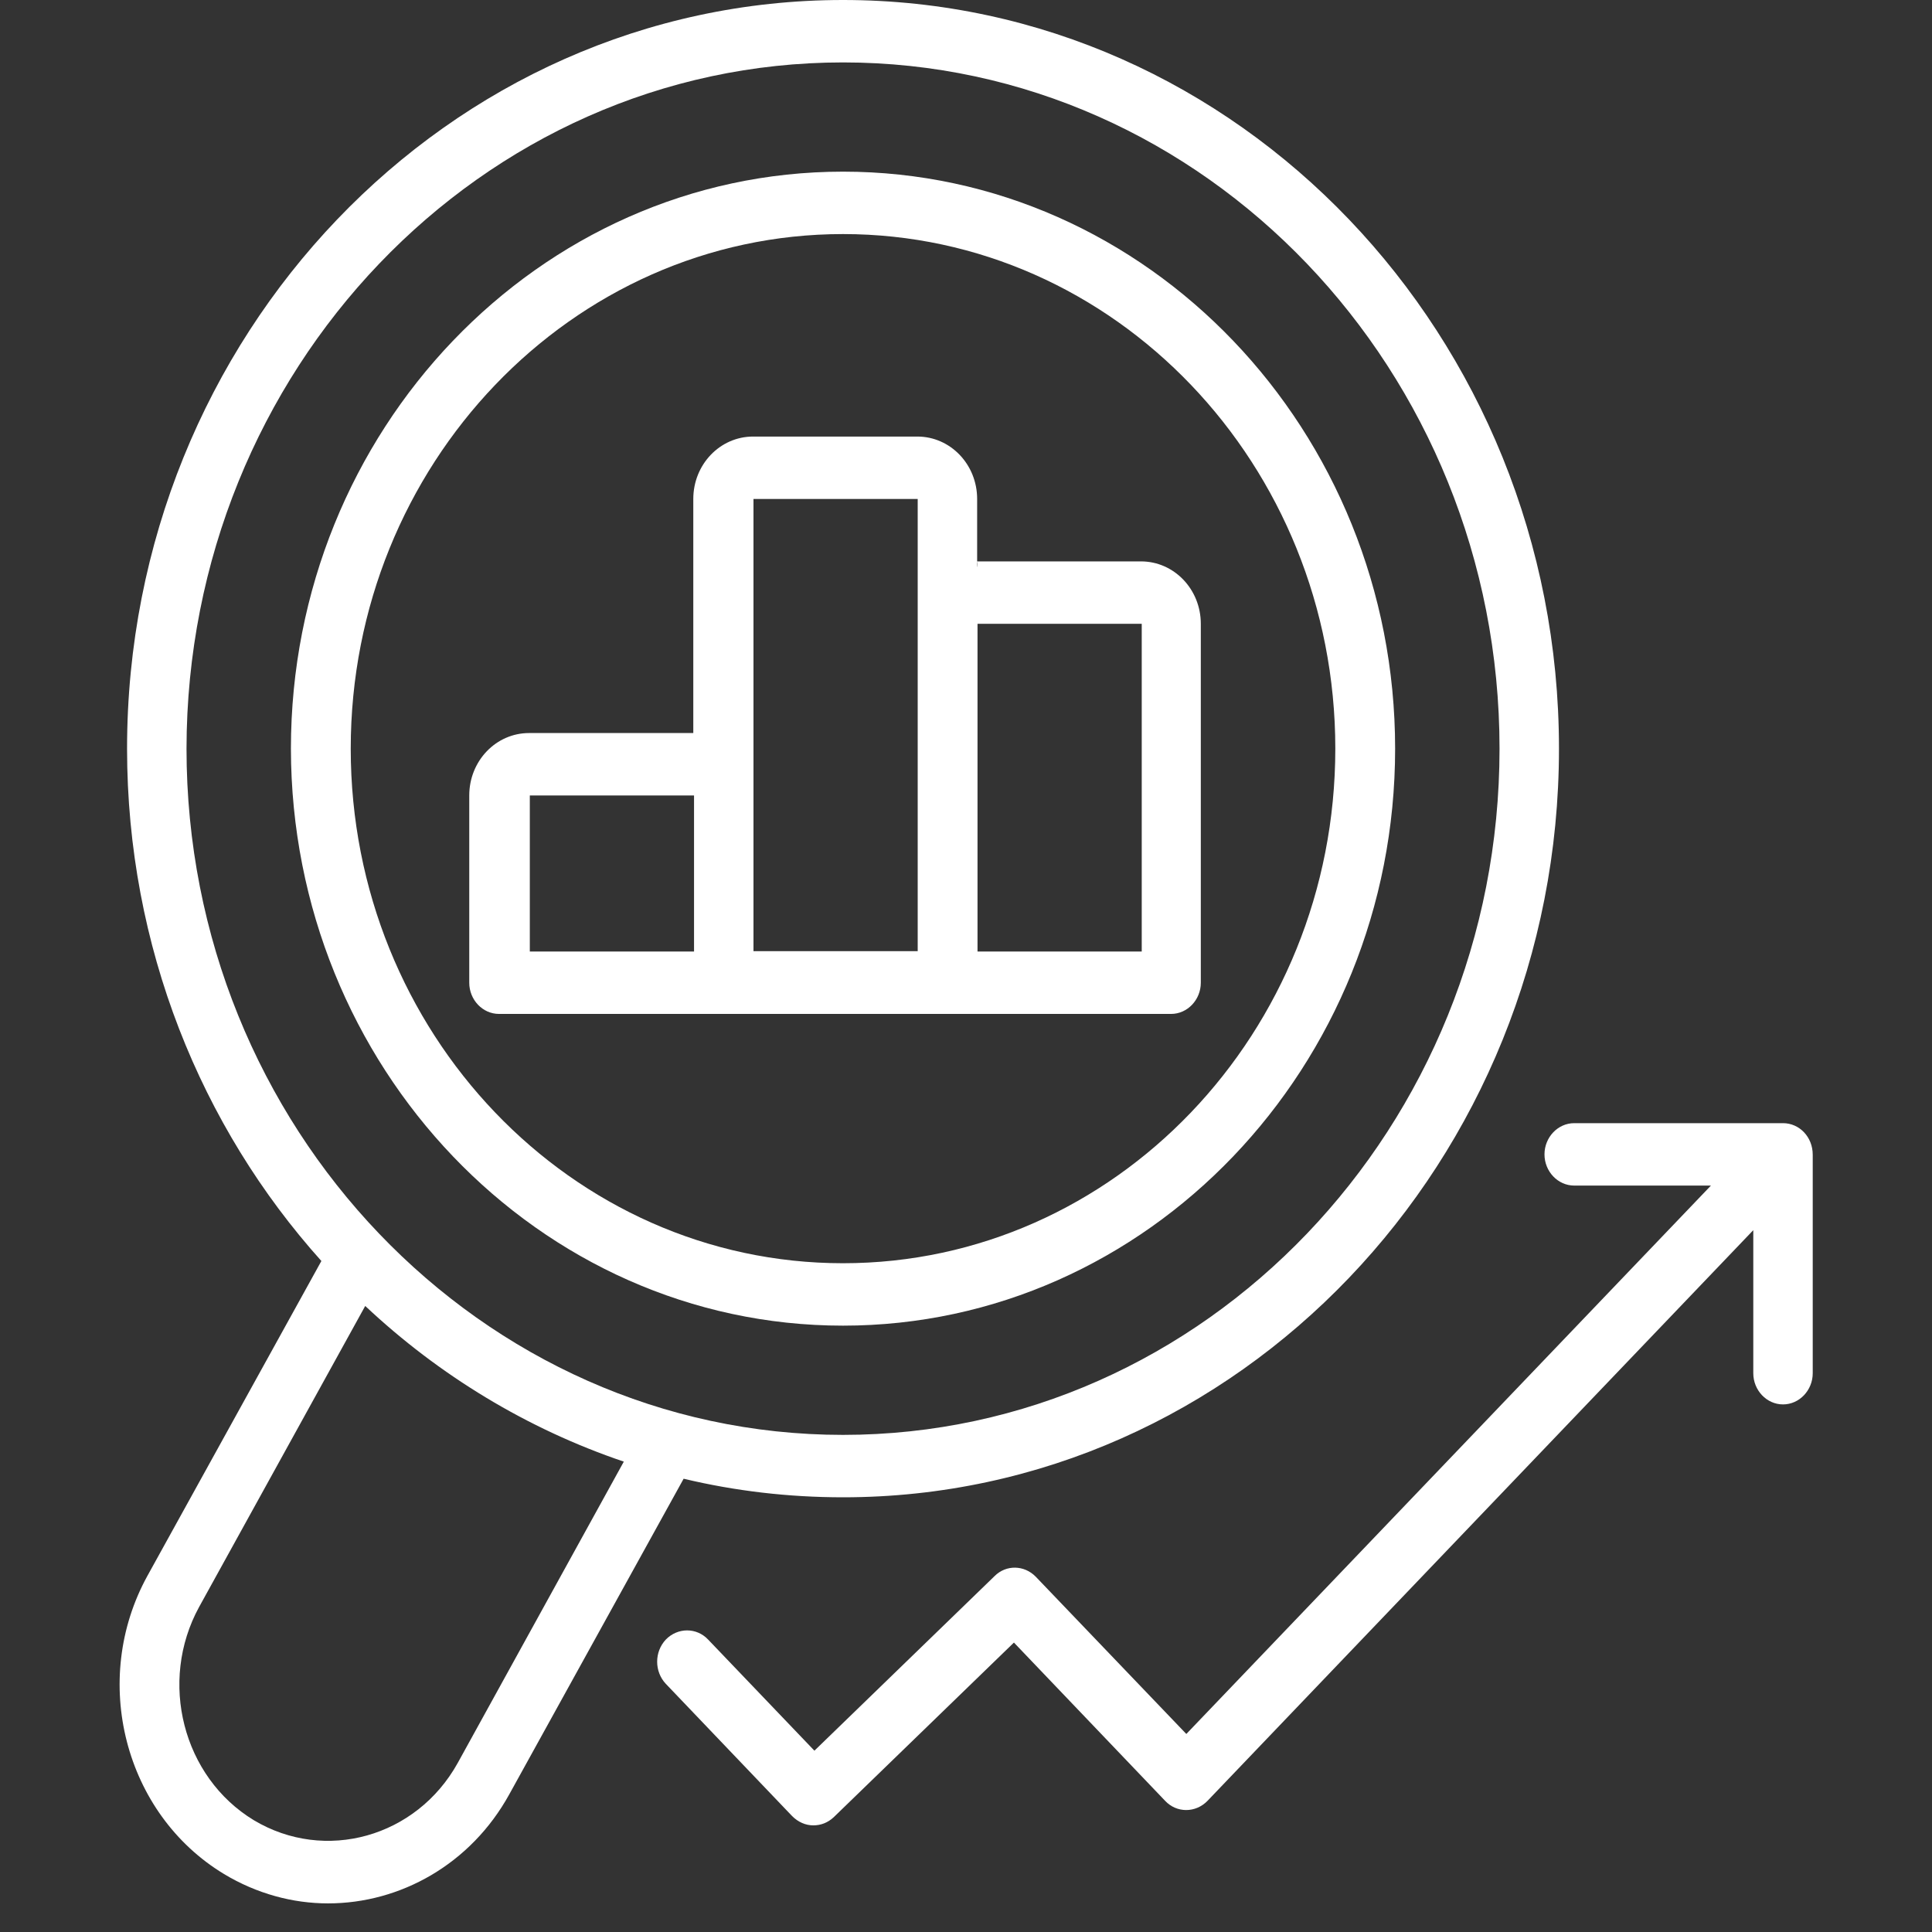
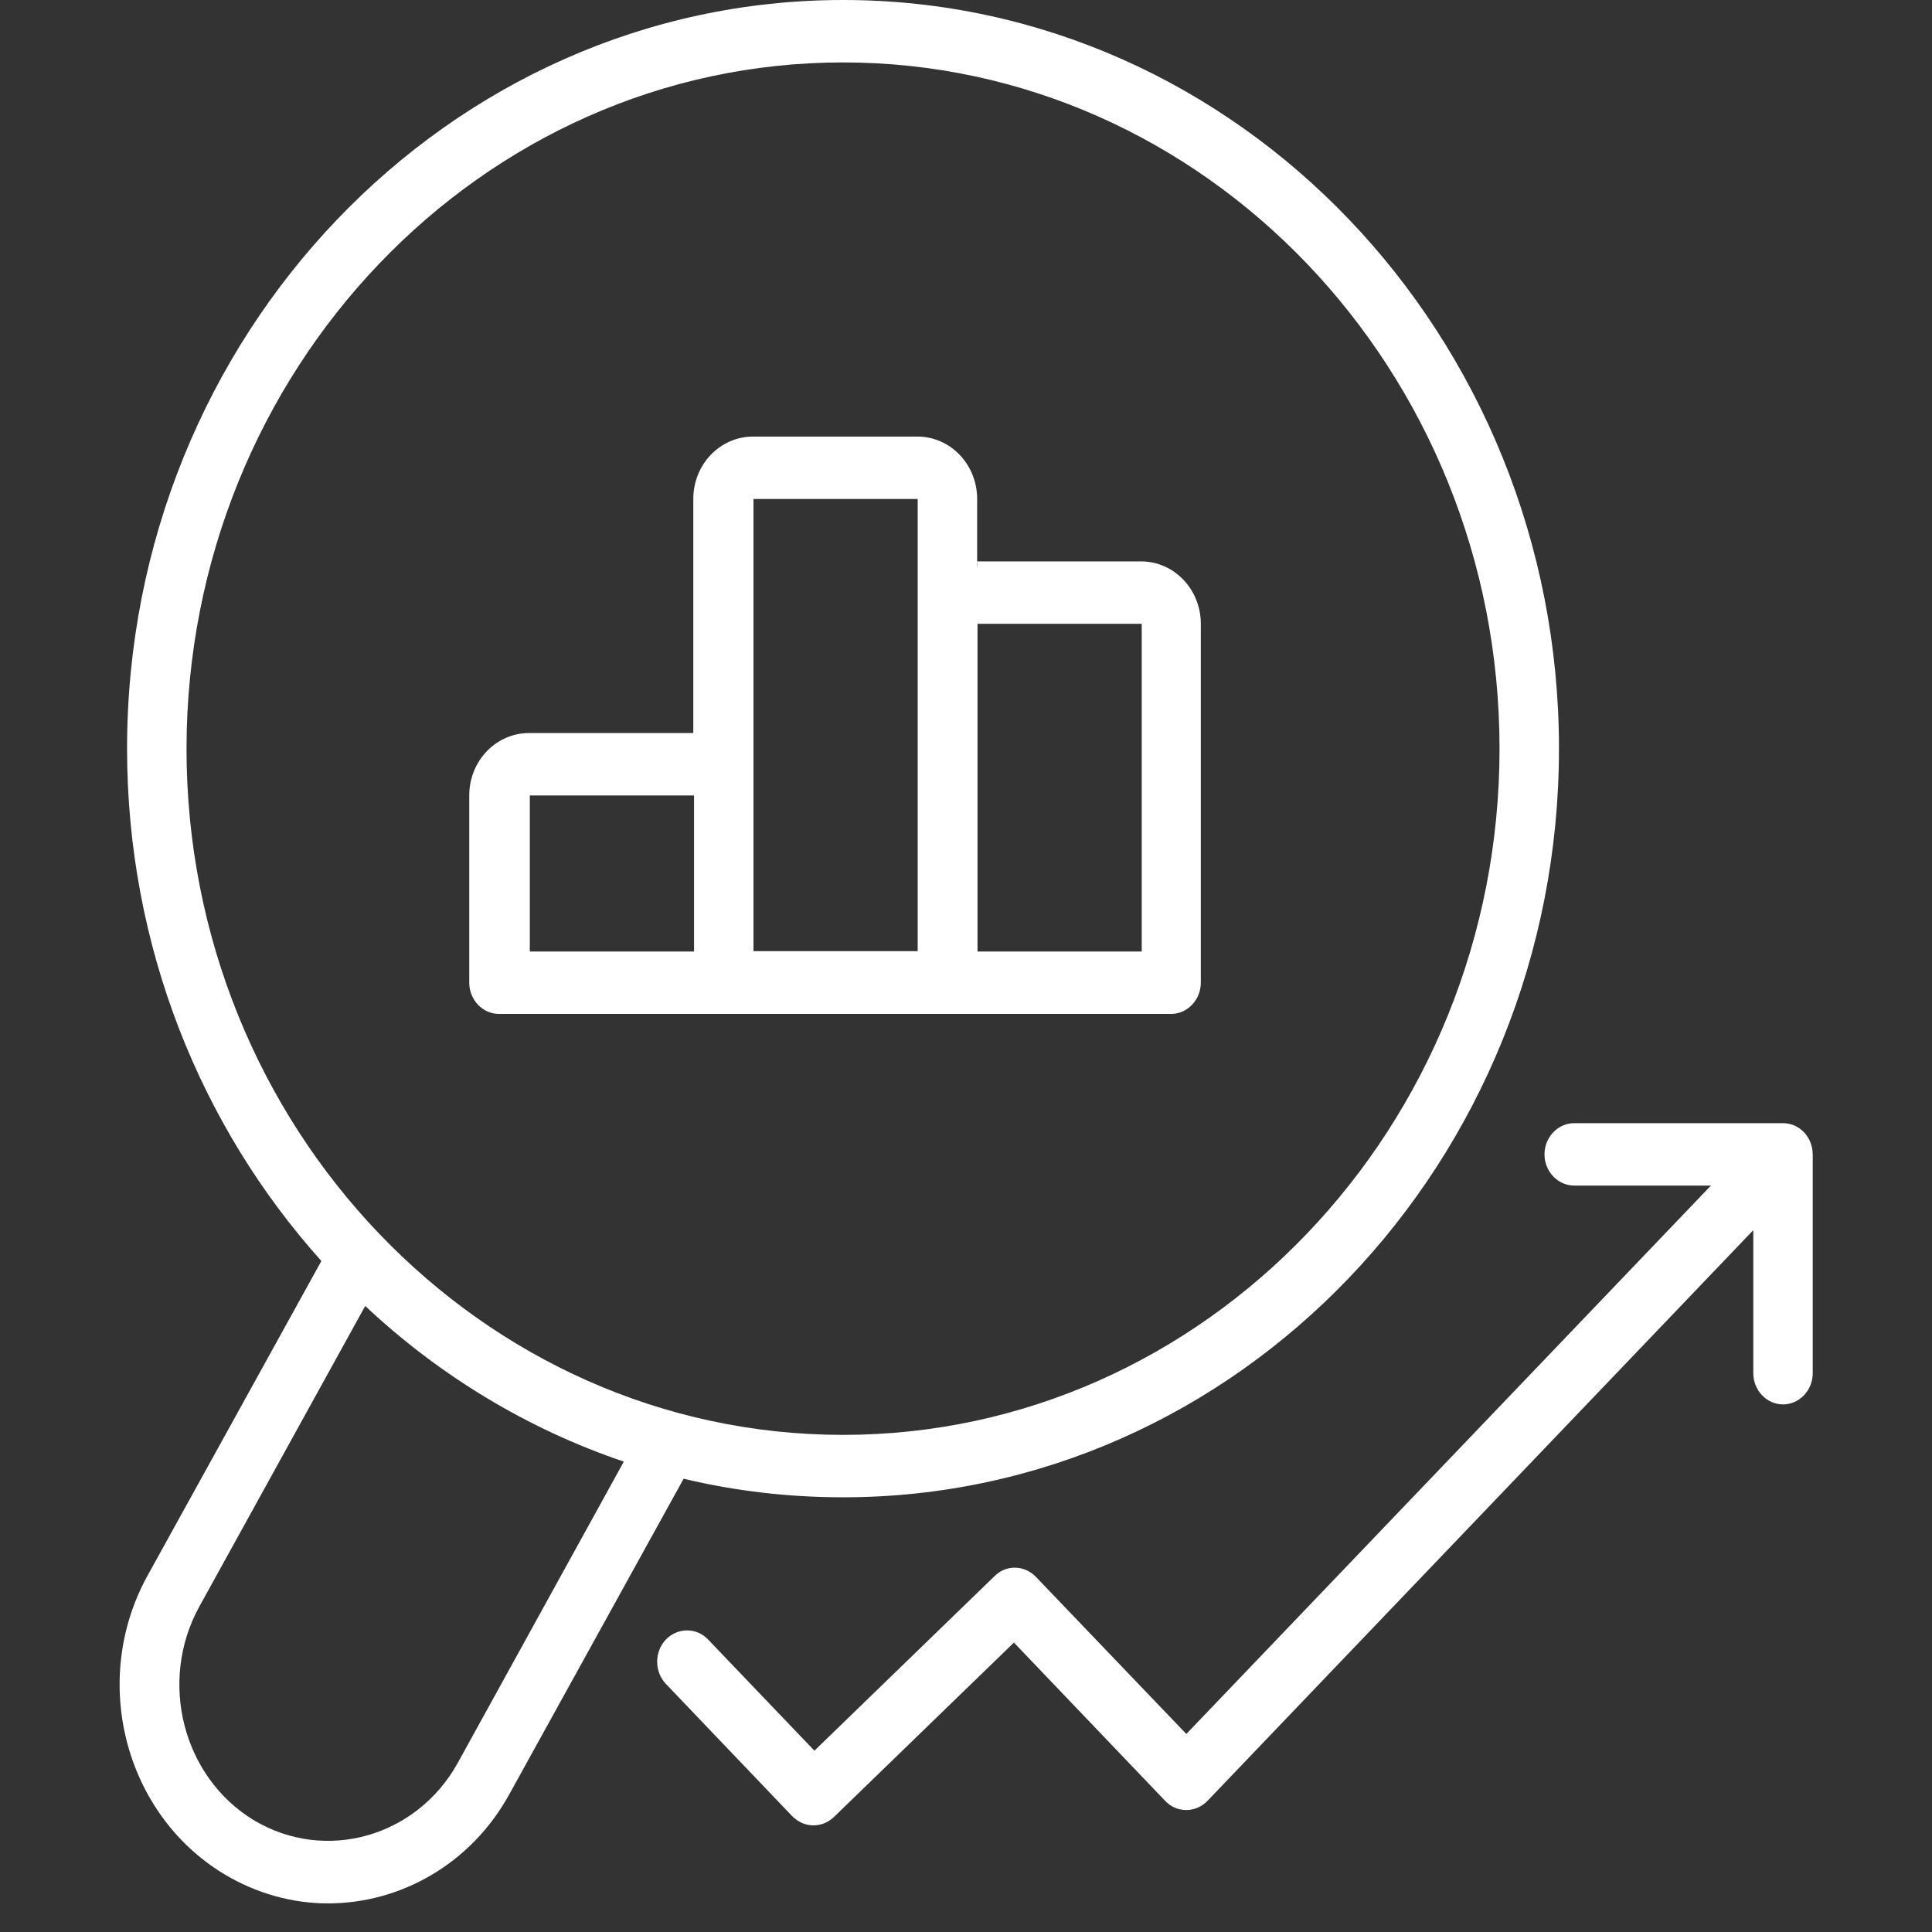
<svg xmlns="http://www.w3.org/2000/svg" version="1.1" viewBox="0 0 52 52">
  <rect x="0" y="0" width="52" height="52" fill="#333333" stroke="none" />
  <path fill="#fff" d="M47.99,30.23h-5.62c-0.44,0-0.8,0.38-0.8,0.84c0,0.46,0.36,0.84,0.8,0.84h3.68L31.93,46.67l-4.05-4.23  c-0.31-0.32-0.8-0.33-1.11-0.02l-4.85,4.7l-2.86-2.99c-0.31-0.33-0.82-0.33-1.14,0c-0.31,0.33-0.31,0.86,0,1.19l3.4,3.56  c0.16,0.16,0.36,0.25,0.57,0.25c0.2,0,0.39-0.07,0.55-0.22l4.85-4.7l4.07,4.26c0.31,0.33,0.82,0.33,1.14,0l14.69-15.36v3.85  c0,0.46,0.36,0.84,0.8,0.84s0.8-0.38,0.8-0.84v-5.88C48.79,30.6,48.43,30.23,47.99,30.23z" />
  <path fill="#fff" d="M19.48,27.29h6.02h6.02c0.44,0,0.8-0.38,0.8-0.84v-9.66c0-0.93-0.72-1.68-1.61-1.68H26.3  c0.01,0.05,0.01,0.11,0,0.16v-1.84c0-0.93-0.72-1.68-1.61-1.68h-4.42c-0.89,0-1.61,0.75-1.61,1.68v6.3h-4.42  c-0.89,0-1.61,0.75-1.61,1.68v5.04c0,0.46,0.36,0.84,0.8,0.84H19.48z M26.31,16.79h4.42v8.82h-4.42V16.79z M20.28,13.43h4.42V25.6  h-4.42V13.43z M14.26,21.41h4.42v4.2h-4.42V21.41z" />
-   <path fill="#fff" d="M22.69,35.68c8.19,0,14.86-6.97,14.86-15.53S30.89,4.62,22.69,4.62c-8.19,0-14.86,6.97-14.86,15.53  C7.84,28.71,14.5,35.68,22.69,35.68z M22.69,6.3c7.31,0,13.25,6.21,13.25,13.85S30,34,22.69,34S9.44,27.79,9.44,20.15  S15.39,6.3,22.69,6.3z" />
  <path fill="#fff" d="M6.03,50.44c0.88,0.53,1.85,0.79,2.8,0.79c1.94,0,3.84-1.05,4.88-2.94l4.69-8.49c1.38,0.33,2.82,0.5,4.29,0.5  c10.63,0,19.27-9.04,19.27-20.15S33.32,0,22.69,0C12.07,0,3.42,9.04,3.42,20.15c0,5.33,1.99,10.18,5.23,13.79l-4.68,8.47  C2.42,45.22,3.35,48.82,6.03,50.44z M22.69,1.68c9.74,0,17.67,8.29,17.67,18.47s-7.93,18.47-17.67,18.47S5.02,30.33,5.02,20.15  C5.03,9.97,12.95,1.68,22.69,1.68z M5.36,43.25l4.47-8.1c1.99,1.87,4.36,3.31,6.96,4.19l-4.47,8.11c-1.11,2-3.57,2.69-5.49,1.54  C4.92,47.83,4.26,45.26,5.36,43.25z" />
</svg>